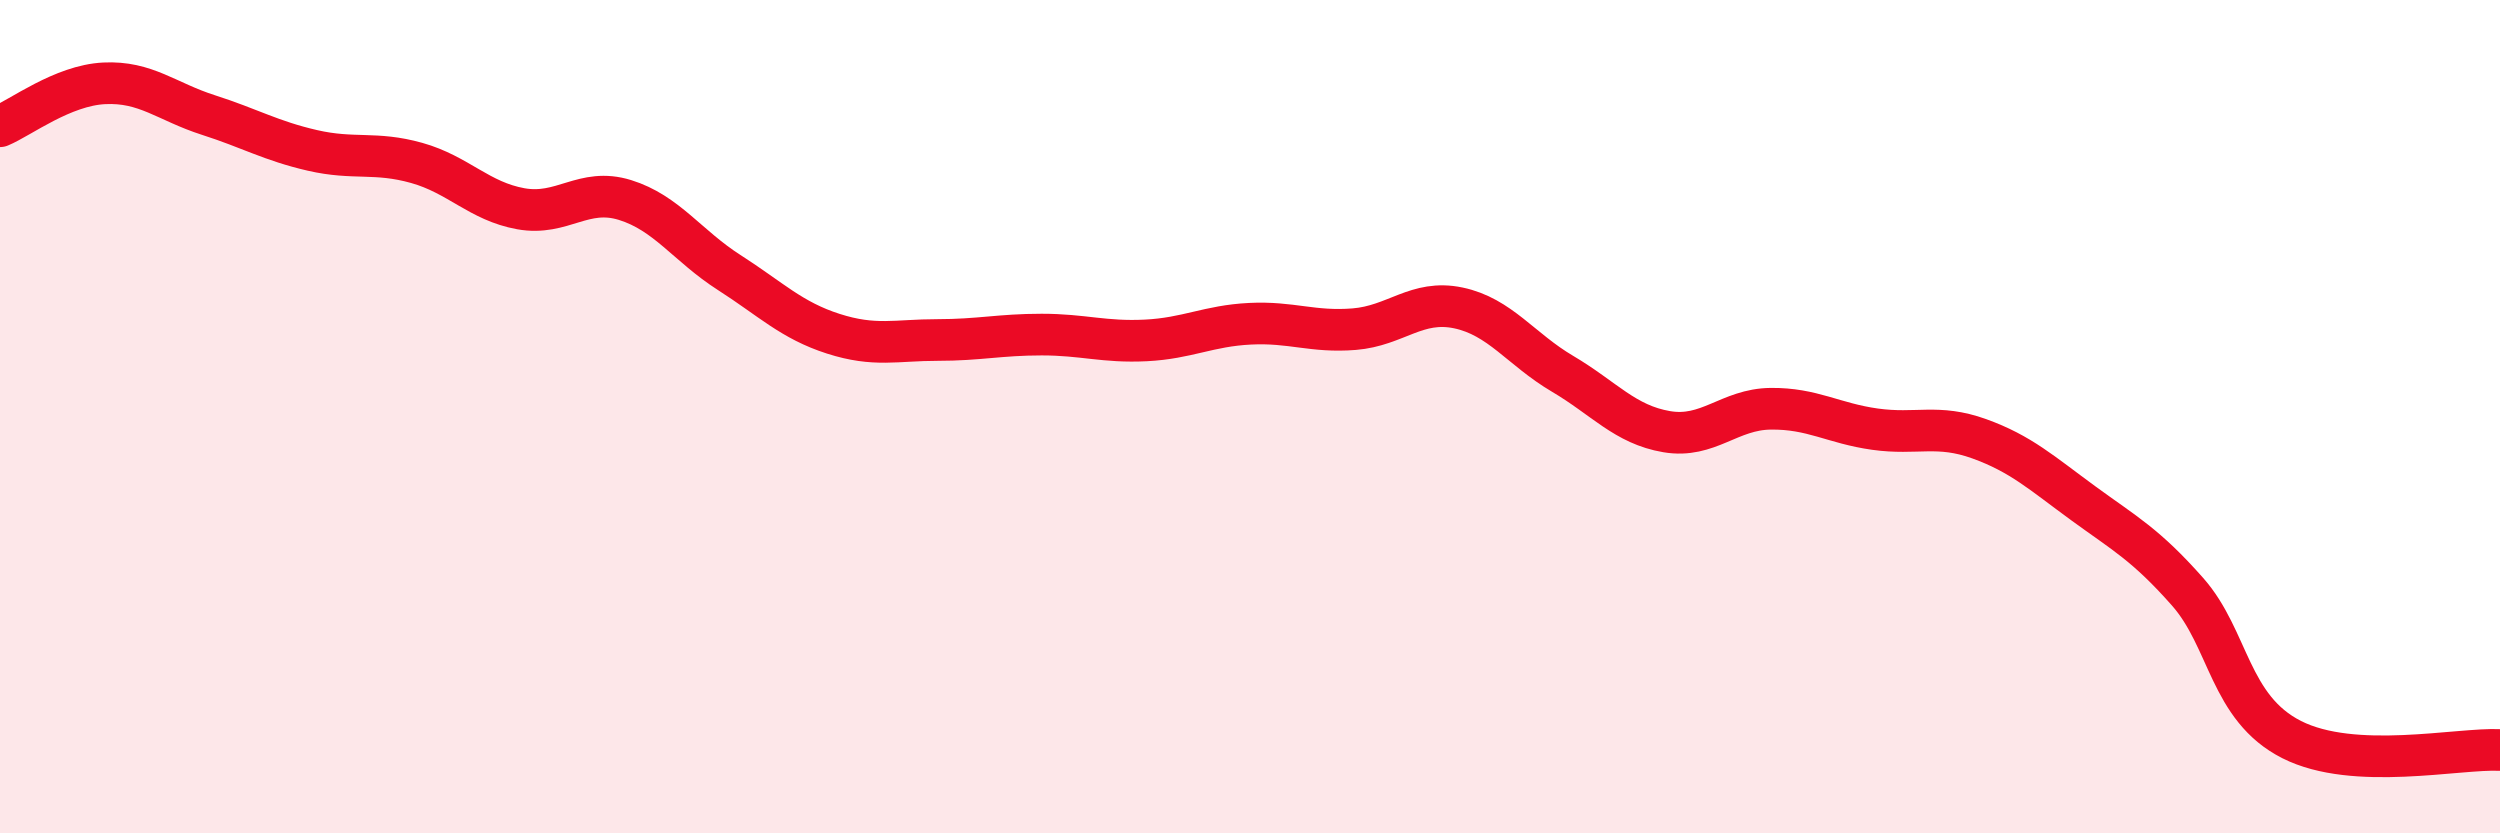
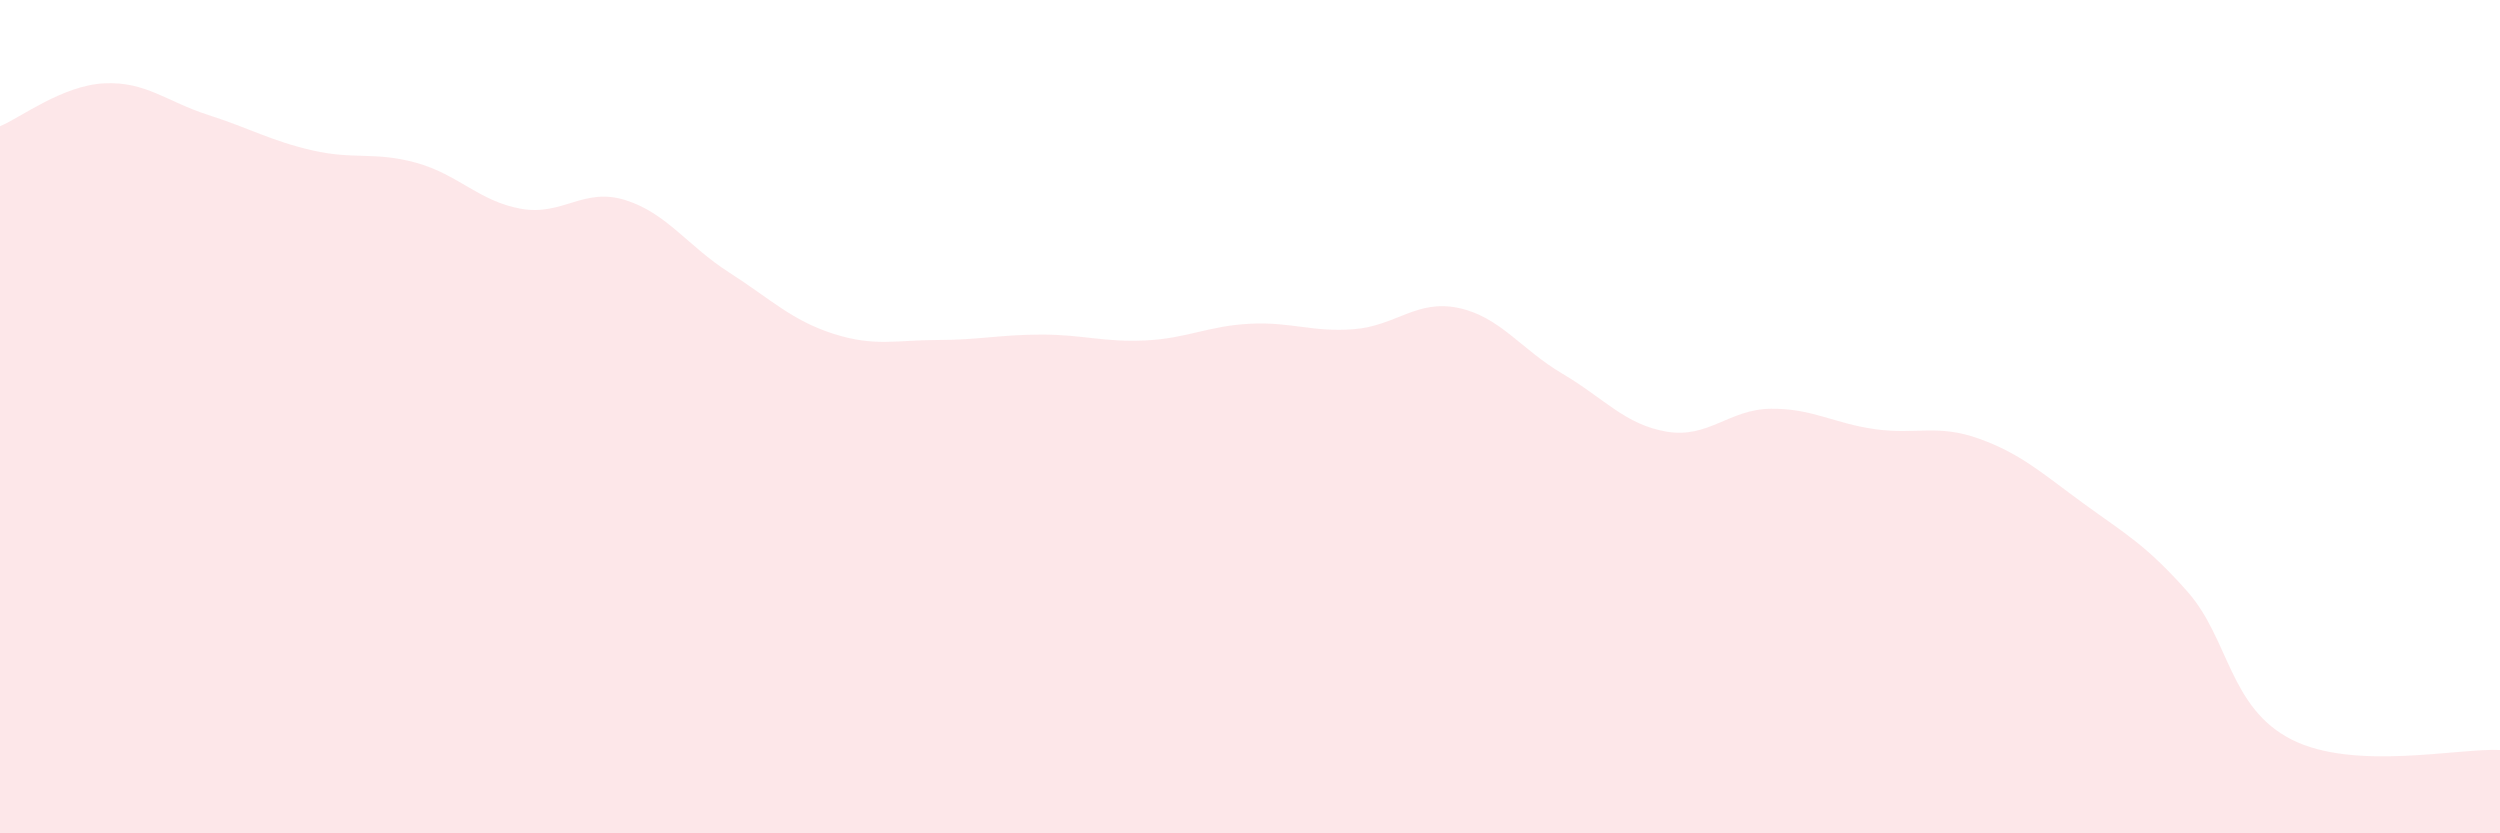
<svg xmlns="http://www.w3.org/2000/svg" width="60" height="20" viewBox="0 0 60 20">
  <path d="M 0,3.03 C 0.5,2.82 1.5,2.05 2.5,2 C 3.5,1.95 4,2.44 5,2.76 C 6,3.08 6.5,3.38 7.5,3.61 C 8.5,3.84 9,3.63 10,3.91 C 11,4.19 11.5,4.83 12.5,5.01 C 13.5,5.19 14,4.49 15,4.8 C 16,5.11 16.5,5.9 17.5,6.54 C 18.5,7.18 19,7.69 20,8.01 C 21,8.33 21.5,8.16 22.5,8.16 C 23.5,8.16 24,8.03 25,8.03 C 26,8.03 26.5,8.22 27.5,8.17 C 28.5,8.12 29,7.82 30,7.77 C 31,7.72 31.5,7.98 32.5,7.9 C 33.5,7.82 34,7.18 35,7.39 C 36,7.6 36.5,8.38 37.5,8.97 C 38.5,9.56 39,10.19 40,10.36 C 41,10.53 41.5,9.82 42.5,9.81 C 43.5,9.8 44,10.16 45,10.3 C 46,10.44 46.5,10.17 47.5,10.53 C 48.5,10.89 49,11.35 50,12.08 C 51,12.81 51.5,13.07 52.5,14.2 C 53.5,15.33 53.5,16.99 55,17.75 C 56.5,18.51 59,17.95 60,18L60 20L0 20Z" fill="#EB0A25" opacity="0.1" stroke-linecap="round" stroke-linejoin="round" />
-   <path d="M 0,3.03 C 0.5,2.82 1.5,2.05 2.5,2 C 3.5,1.95 4,2.44 5,2.76 C 6,3.08 6.5,3.38 7.5,3.61 C 8.5,3.84 9,3.63 10,3.91 C 11,4.19 11.5,4.83 12.5,5.01 C 13.5,5.19 14,4.49 15,4.8 C 16,5.11 16.5,5.9 17.5,6.54 C 18.5,7.18 19,7.69 20,8.01 C 21,8.33 21.5,8.16 22.5,8.16 C 23.5,8.16 24,8.03 25,8.03 C 26,8.03 26.5,8.22 27.5,8.17 C 28.5,8.12 29,7.82 30,7.77 C 31,7.72 31.5,7.98 32.5,7.9 C 33.5,7.82 34,7.18 35,7.39 C 36,7.6 36.5,8.38 37.5,8.97 C 38.5,9.56 39,10.19 40,10.36 C 41,10.53 41.5,9.82 42.5,9.81 C 43.5,9.8 44,10.16 45,10.3 C 46,10.44 46.5,10.17 47.5,10.53 C 48.5,10.89 49,11.35 50,12.08 C 51,12.81 51.5,13.07 52.5,14.2 C 53.5,15.33 53.5,16.99 55,17.75 C 56.5,18.51 59,17.95 60,18" stroke="#EB0A25" stroke-width="1" fill="none" stroke-linecap="round" stroke-linejoin="round" />
</svg>